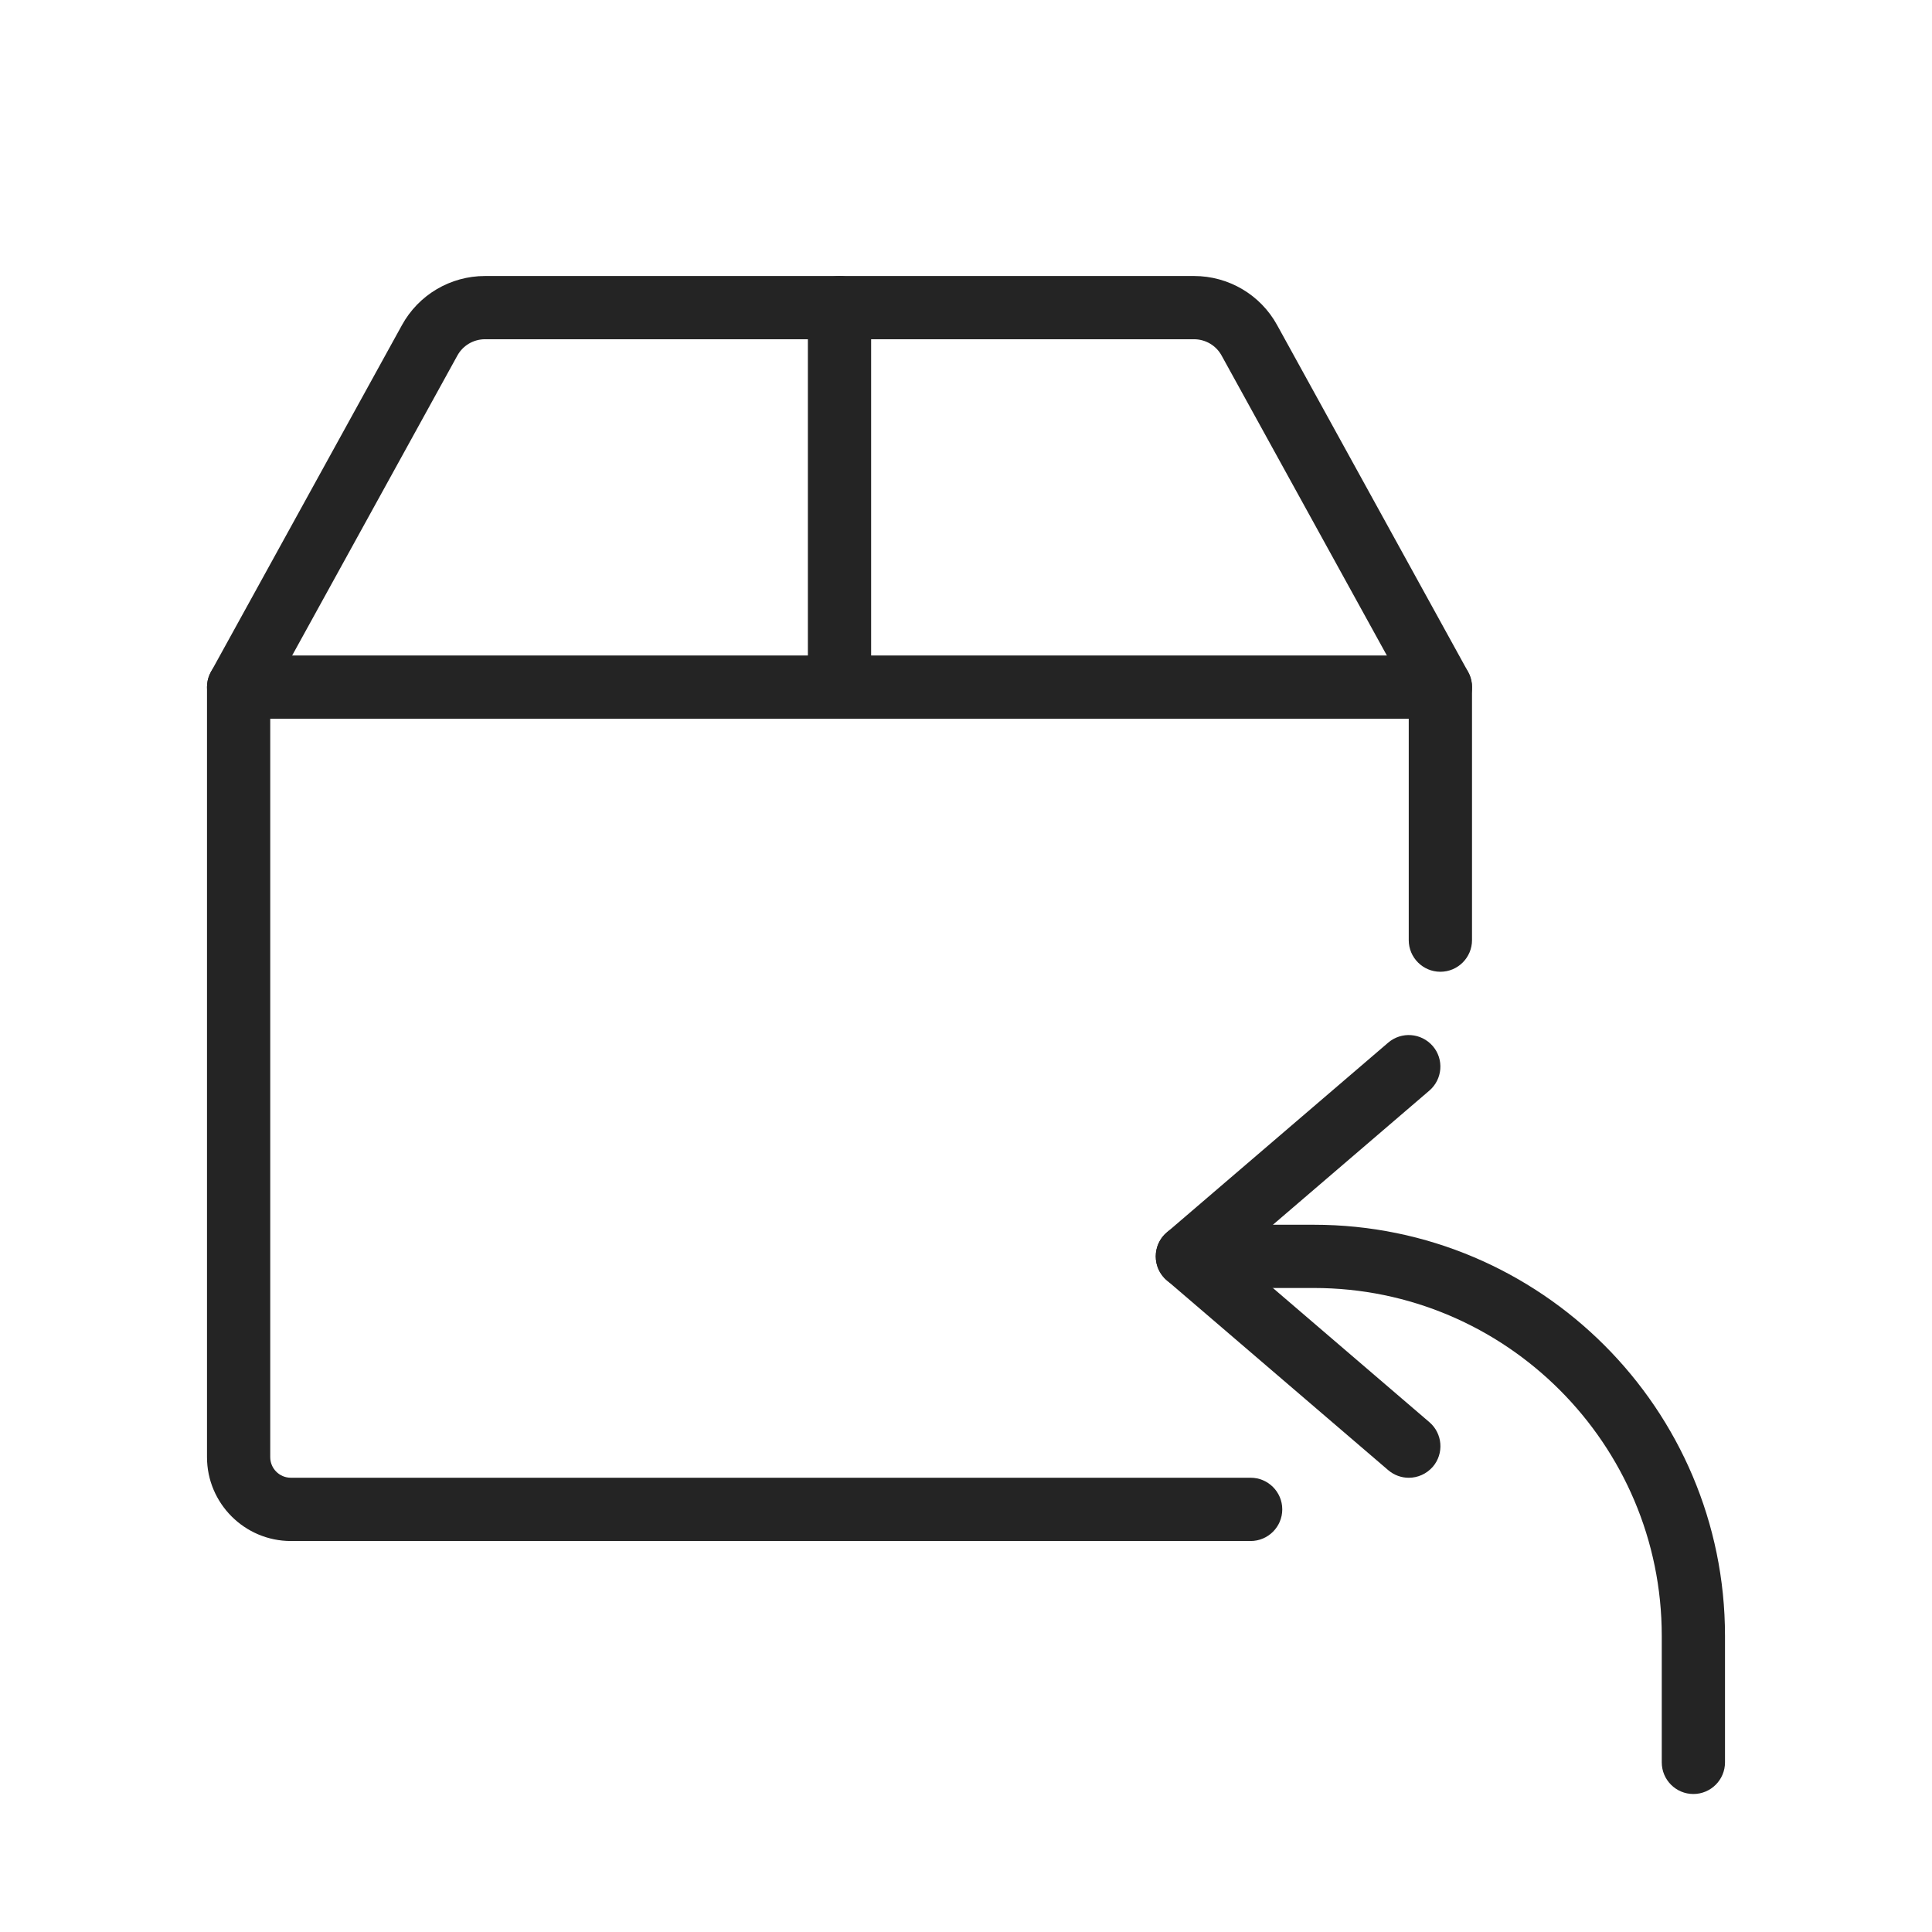
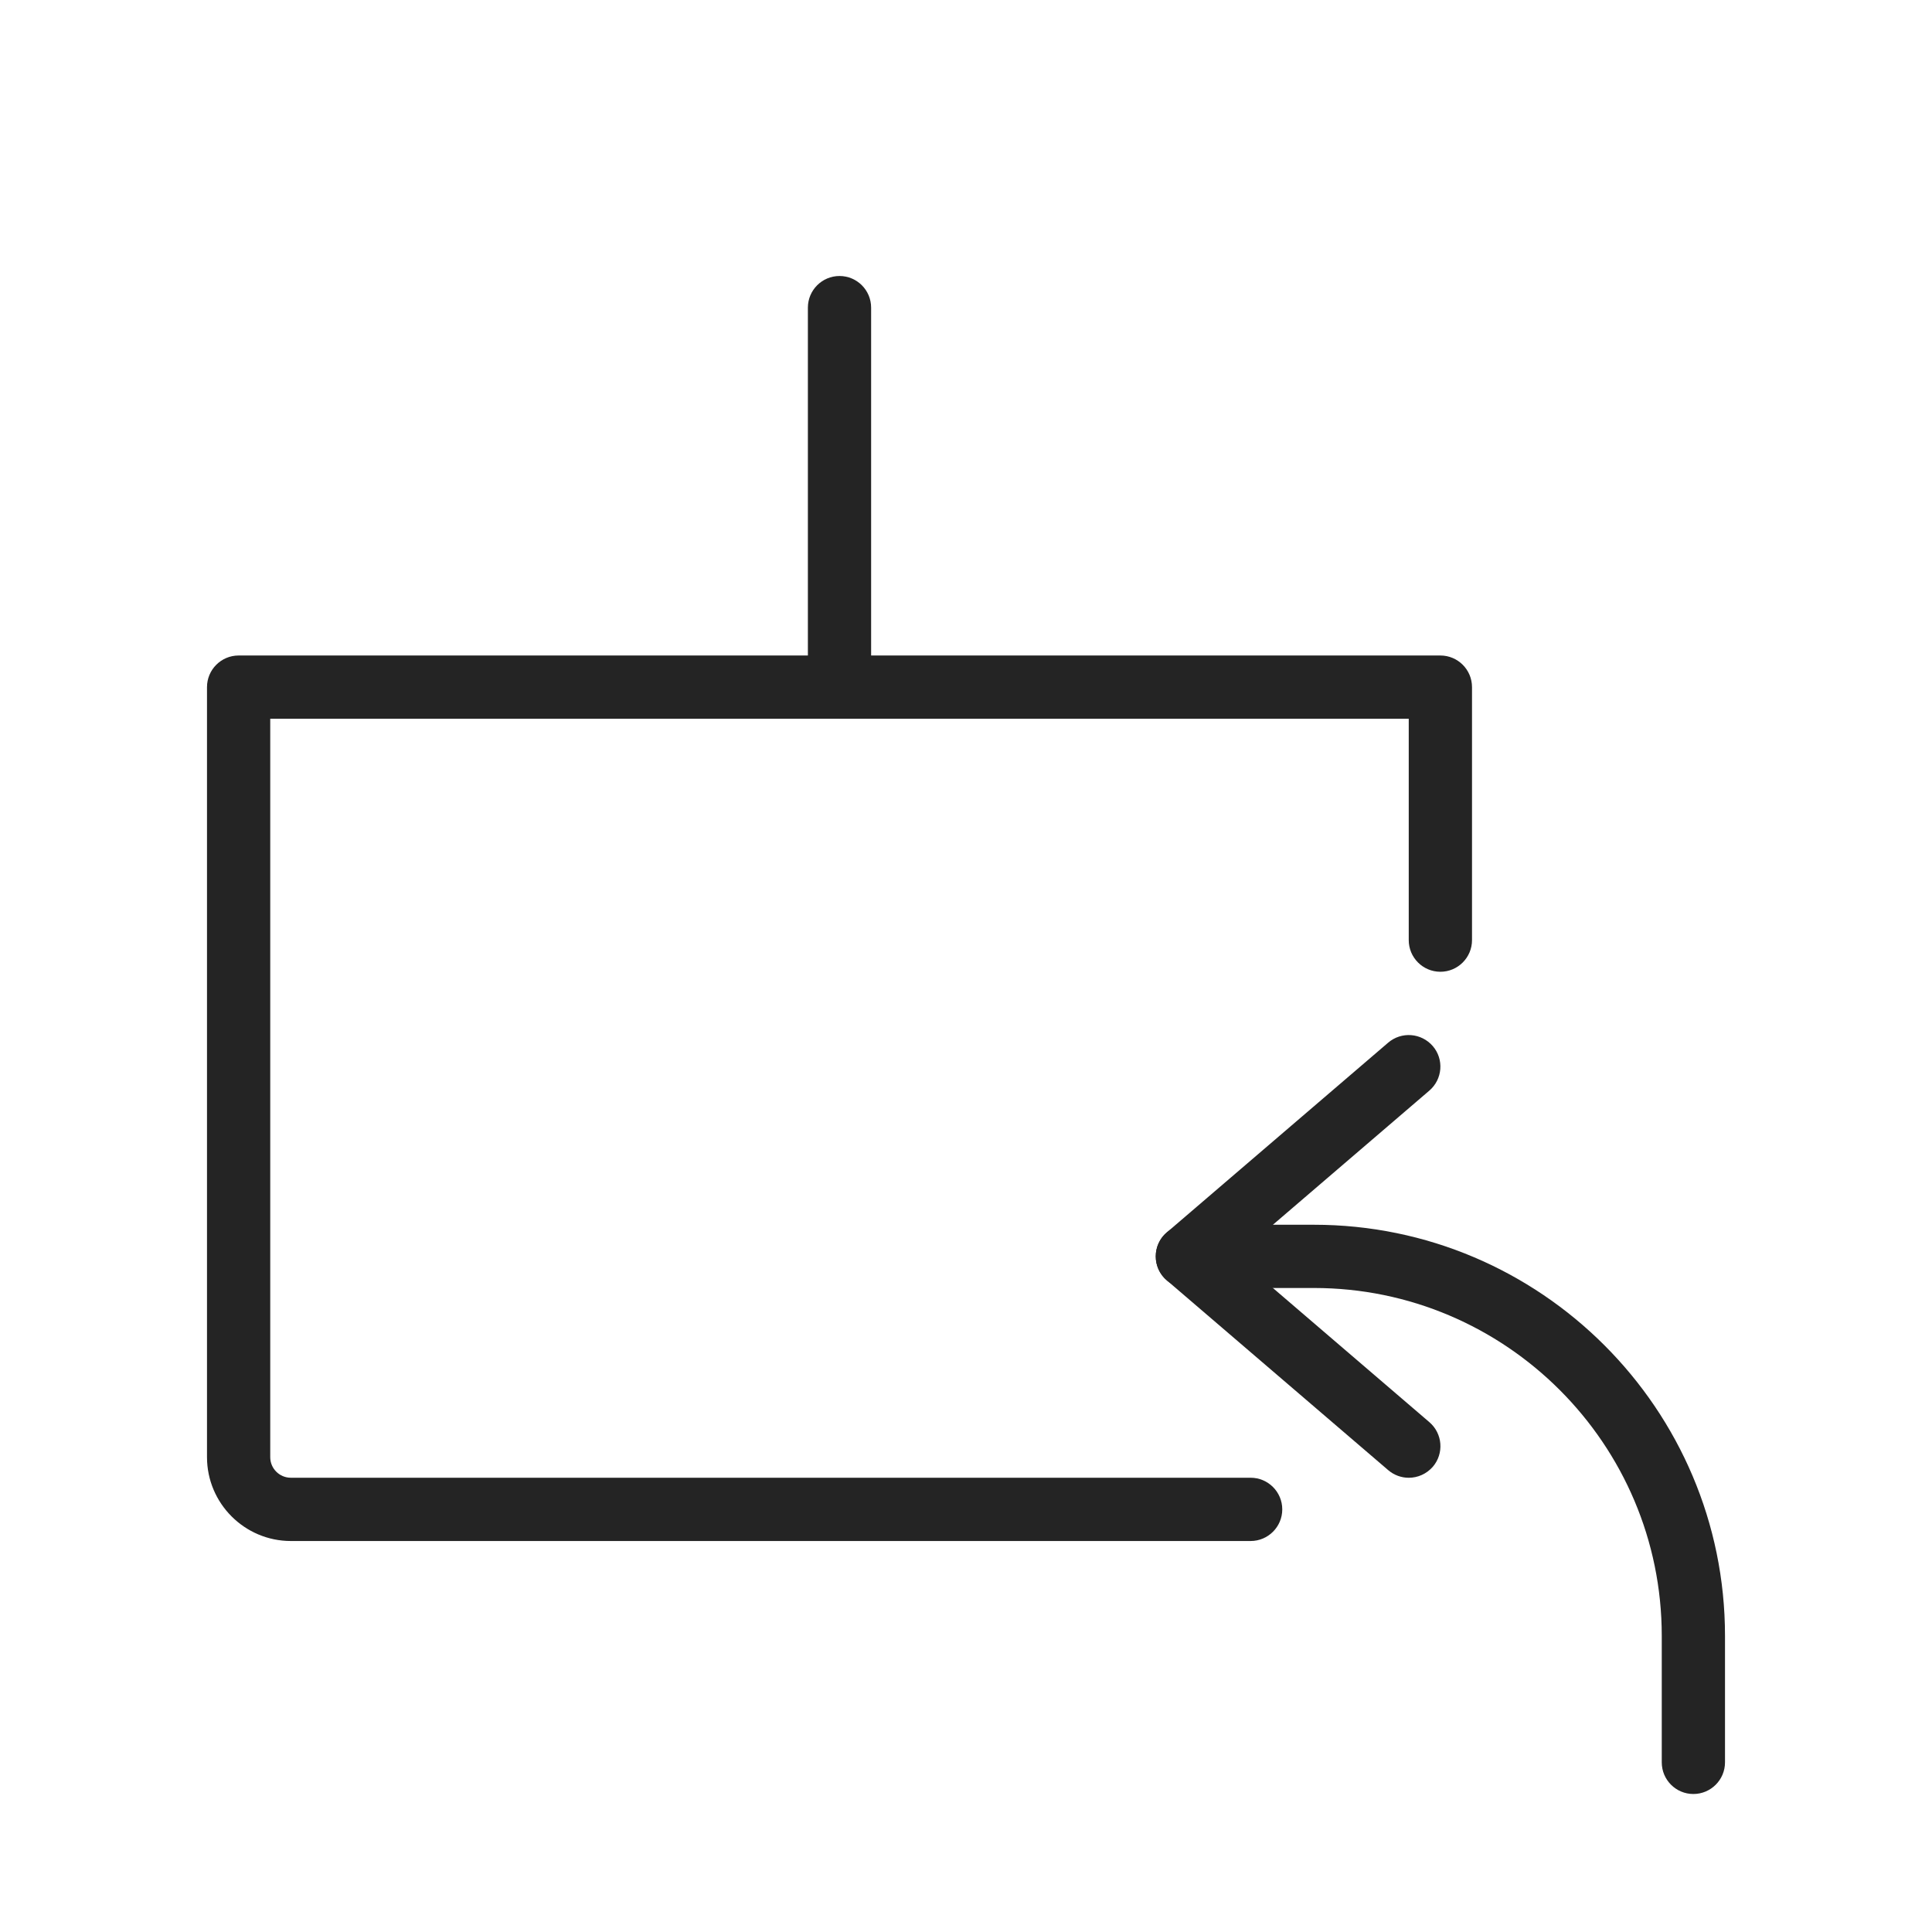
<svg xmlns="http://www.w3.org/2000/svg" width="56" height="56" viewBox="0 0 56 56" fill="none">
  <path d="M36.25 44.667H8.431C7.091 44.667 6 43.576 6 42.236V19.917C6 19.411 6.411 19 6.917 19H41.75C42.256 19 42.667 19.411 42.667 19.917V27.25C42.667 27.756 42.256 28.167 41.75 28.167C41.244 28.167 40.833 27.756 40.833 27.25V20.833H7.833V42.236C7.833 42.566 8.101 42.833 8.431 42.833H36.25C36.756 42.833 37.167 43.244 37.167 43.75C37.167 44.256 36.756 44.667 36.25 44.667Z" fill="#242424" />
-   <path d="M41.75 20.833C41.427 20.833 41.114 20.663 40.947 20.358L35.41 10.308C35.251 10.015 34.943 9.833 34.607 9.833H14.059C13.724 9.833 13.416 10.015 13.256 10.308L7.72 20.358C7.476 20.804 6.915 20.96 6.475 20.72C6.031 20.476 5.87 19.917 6.114 19.475L11.65 9.425C12.133 8.544 13.056 8 14.059 8H34.609C35.612 8 36.536 8.544 37.018 9.423L42.553 19.473C42.799 19.917 42.637 20.474 42.194 20.718C42.053 20.797 41.9 20.833 41.75 20.833Z" fill="#242424" />
  <path d="M24.334 20.833C23.828 20.833 23.417 20.423 23.417 19.917V8.917C23.417 8.411 23.828 8 24.334 8C24.84 8 25.25 8.411 25.25 8.917V19.917C25.25 20.423 24.84 20.833 24.334 20.833Z" fill="#242424" />
  <path d="M49.083 52C48.577 52 48.167 51.589 48.167 51.083V47.417C48.167 41.856 43.642 37.333 38.083 37.333H34.417C33.911 37.333 33.5 36.923 33.5 36.417C33.5 35.911 33.911 35.5 34.417 35.5H38.083C44.654 35.5 50 40.846 50 47.417V51.083C50 51.589 49.589 52 49.083 52Z" fill="#242424" />
  <path d="M40.833 42.834C40.623 42.834 40.41 42.76 40.237 42.612L33.821 37.112C33.615 36.939 33.5 36.684 33.5 36.417C33.5 36.149 33.615 35.894 33.821 35.722L40.237 30.222C40.621 29.894 41.196 29.936 41.53 30.321C41.86 30.704 41.814 31.284 41.429 31.613L35.827 36.417L41.431 41.222C41.816 41.552 41.86 42.13 41.532 42.514C41.347 42.725 41.092 42.834 40.833 42.834Z" fill="#242424" />
</svg>